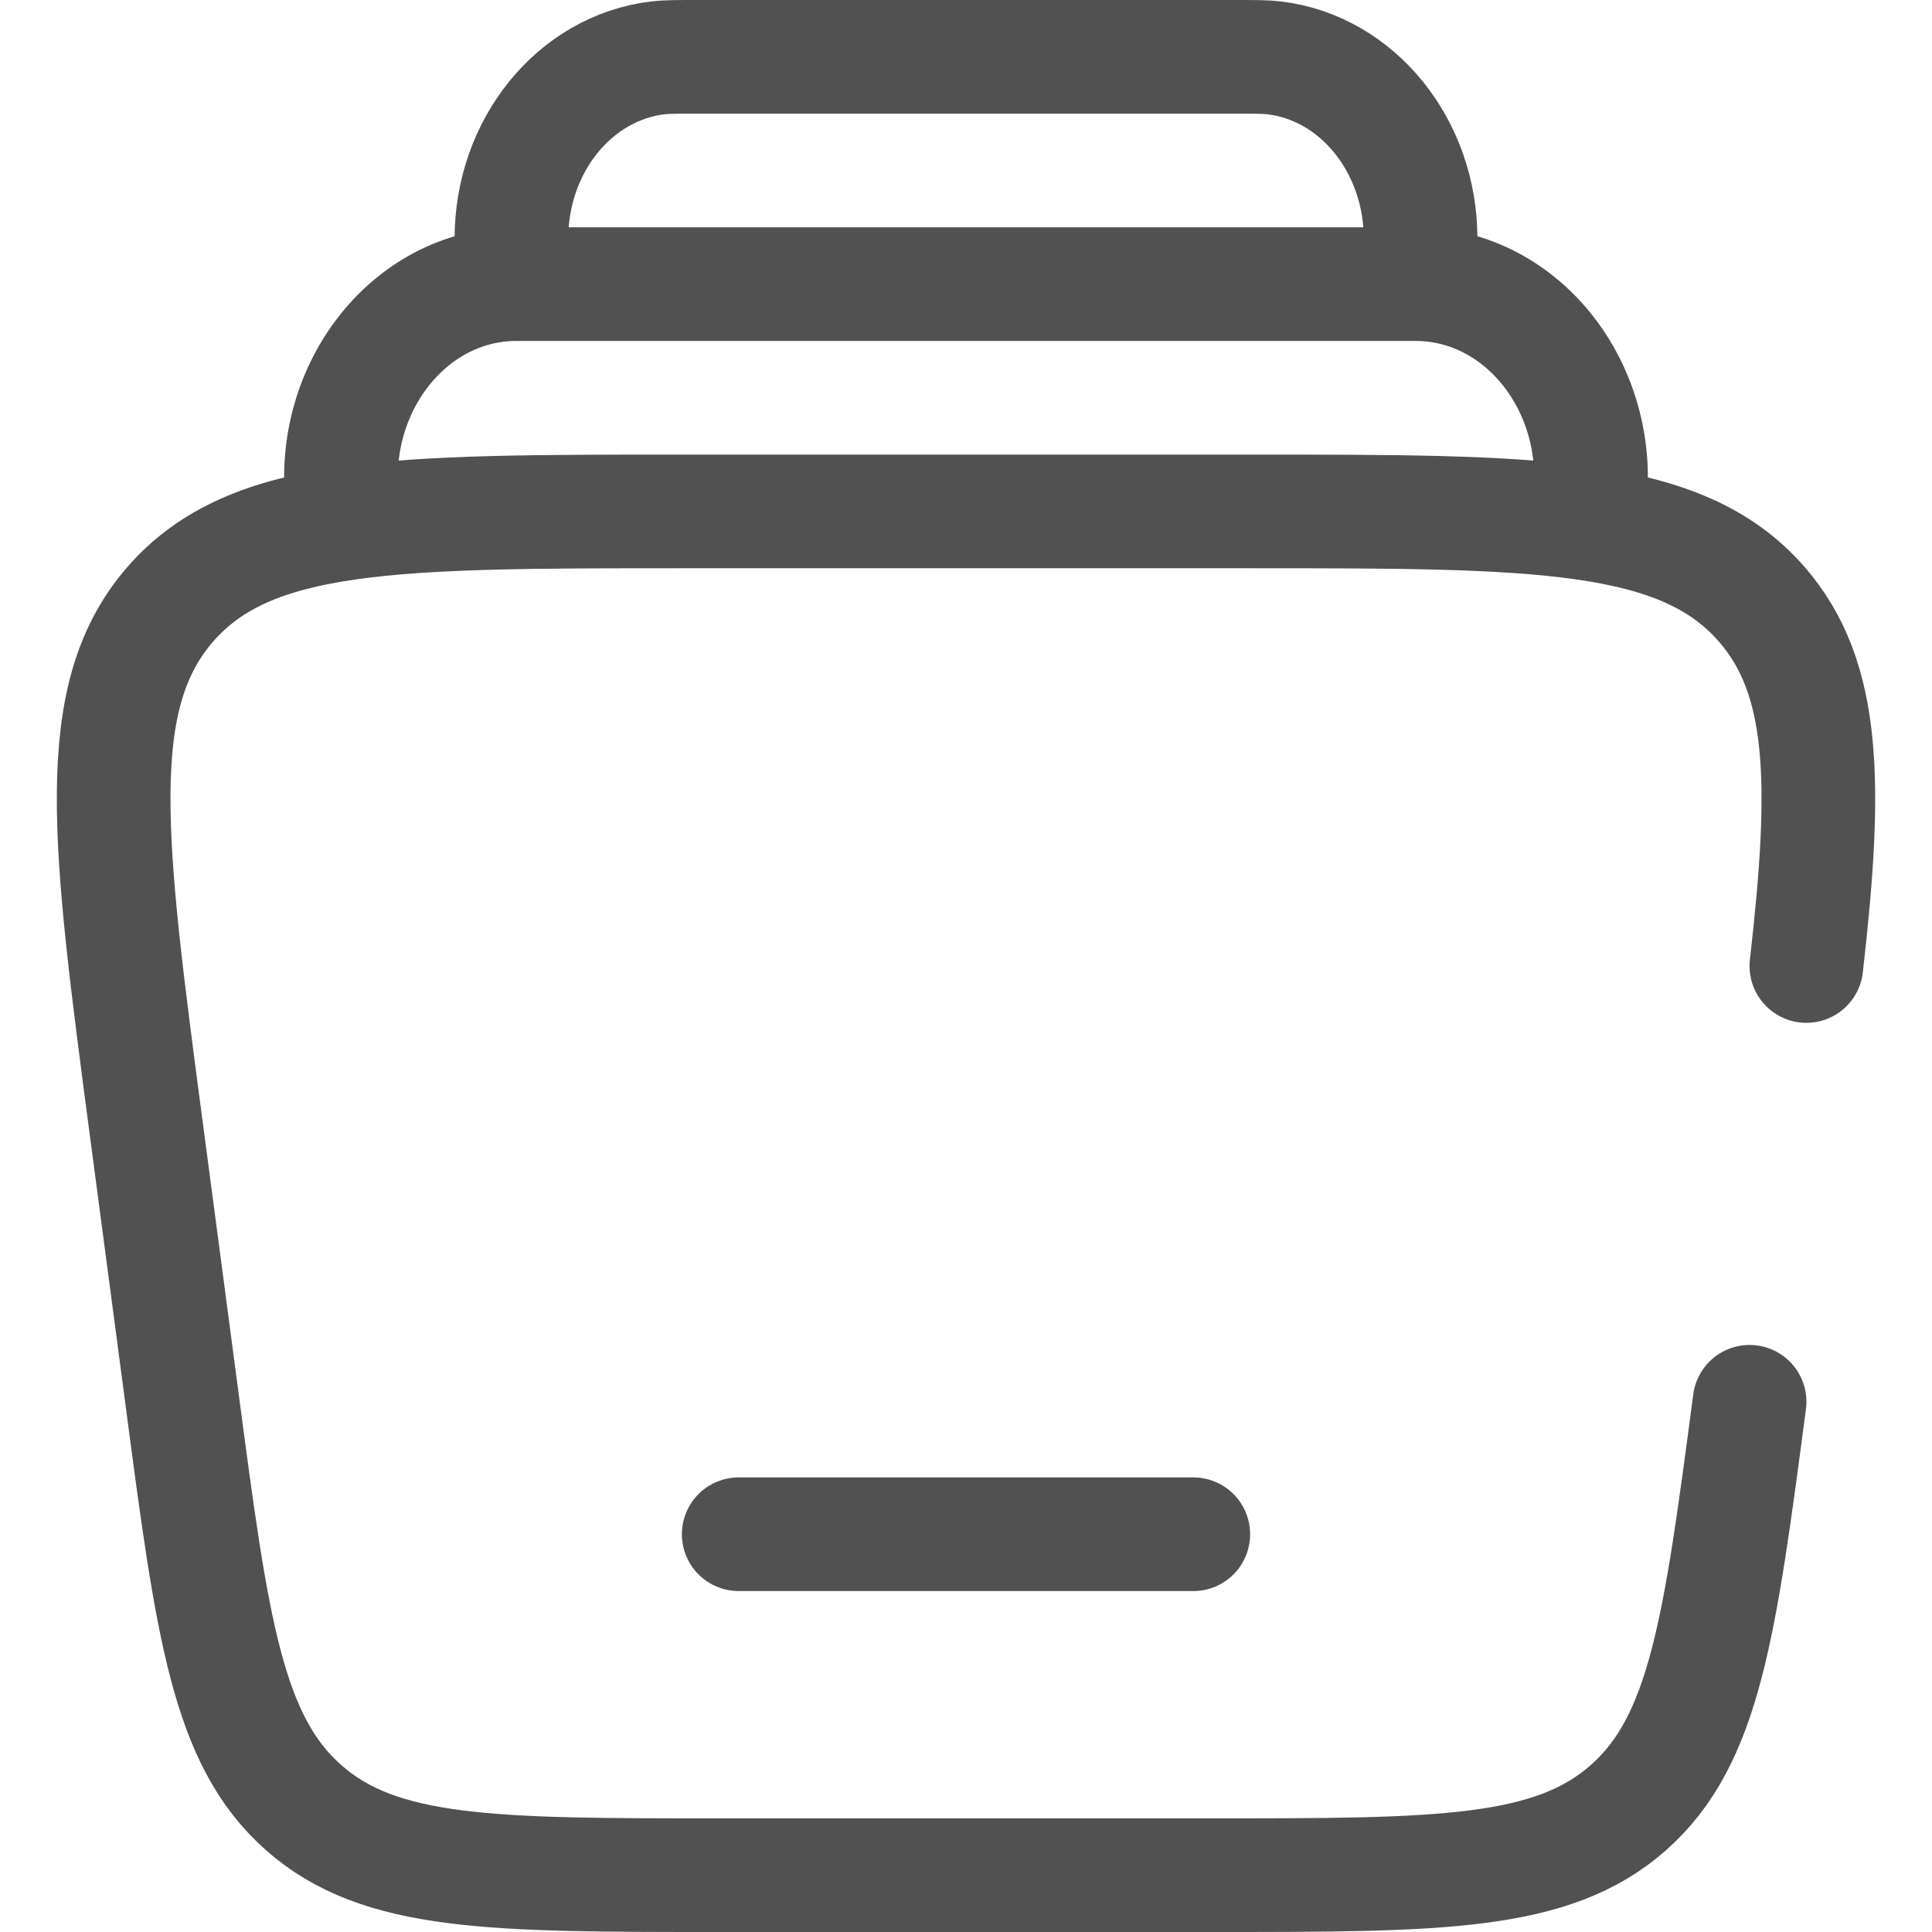
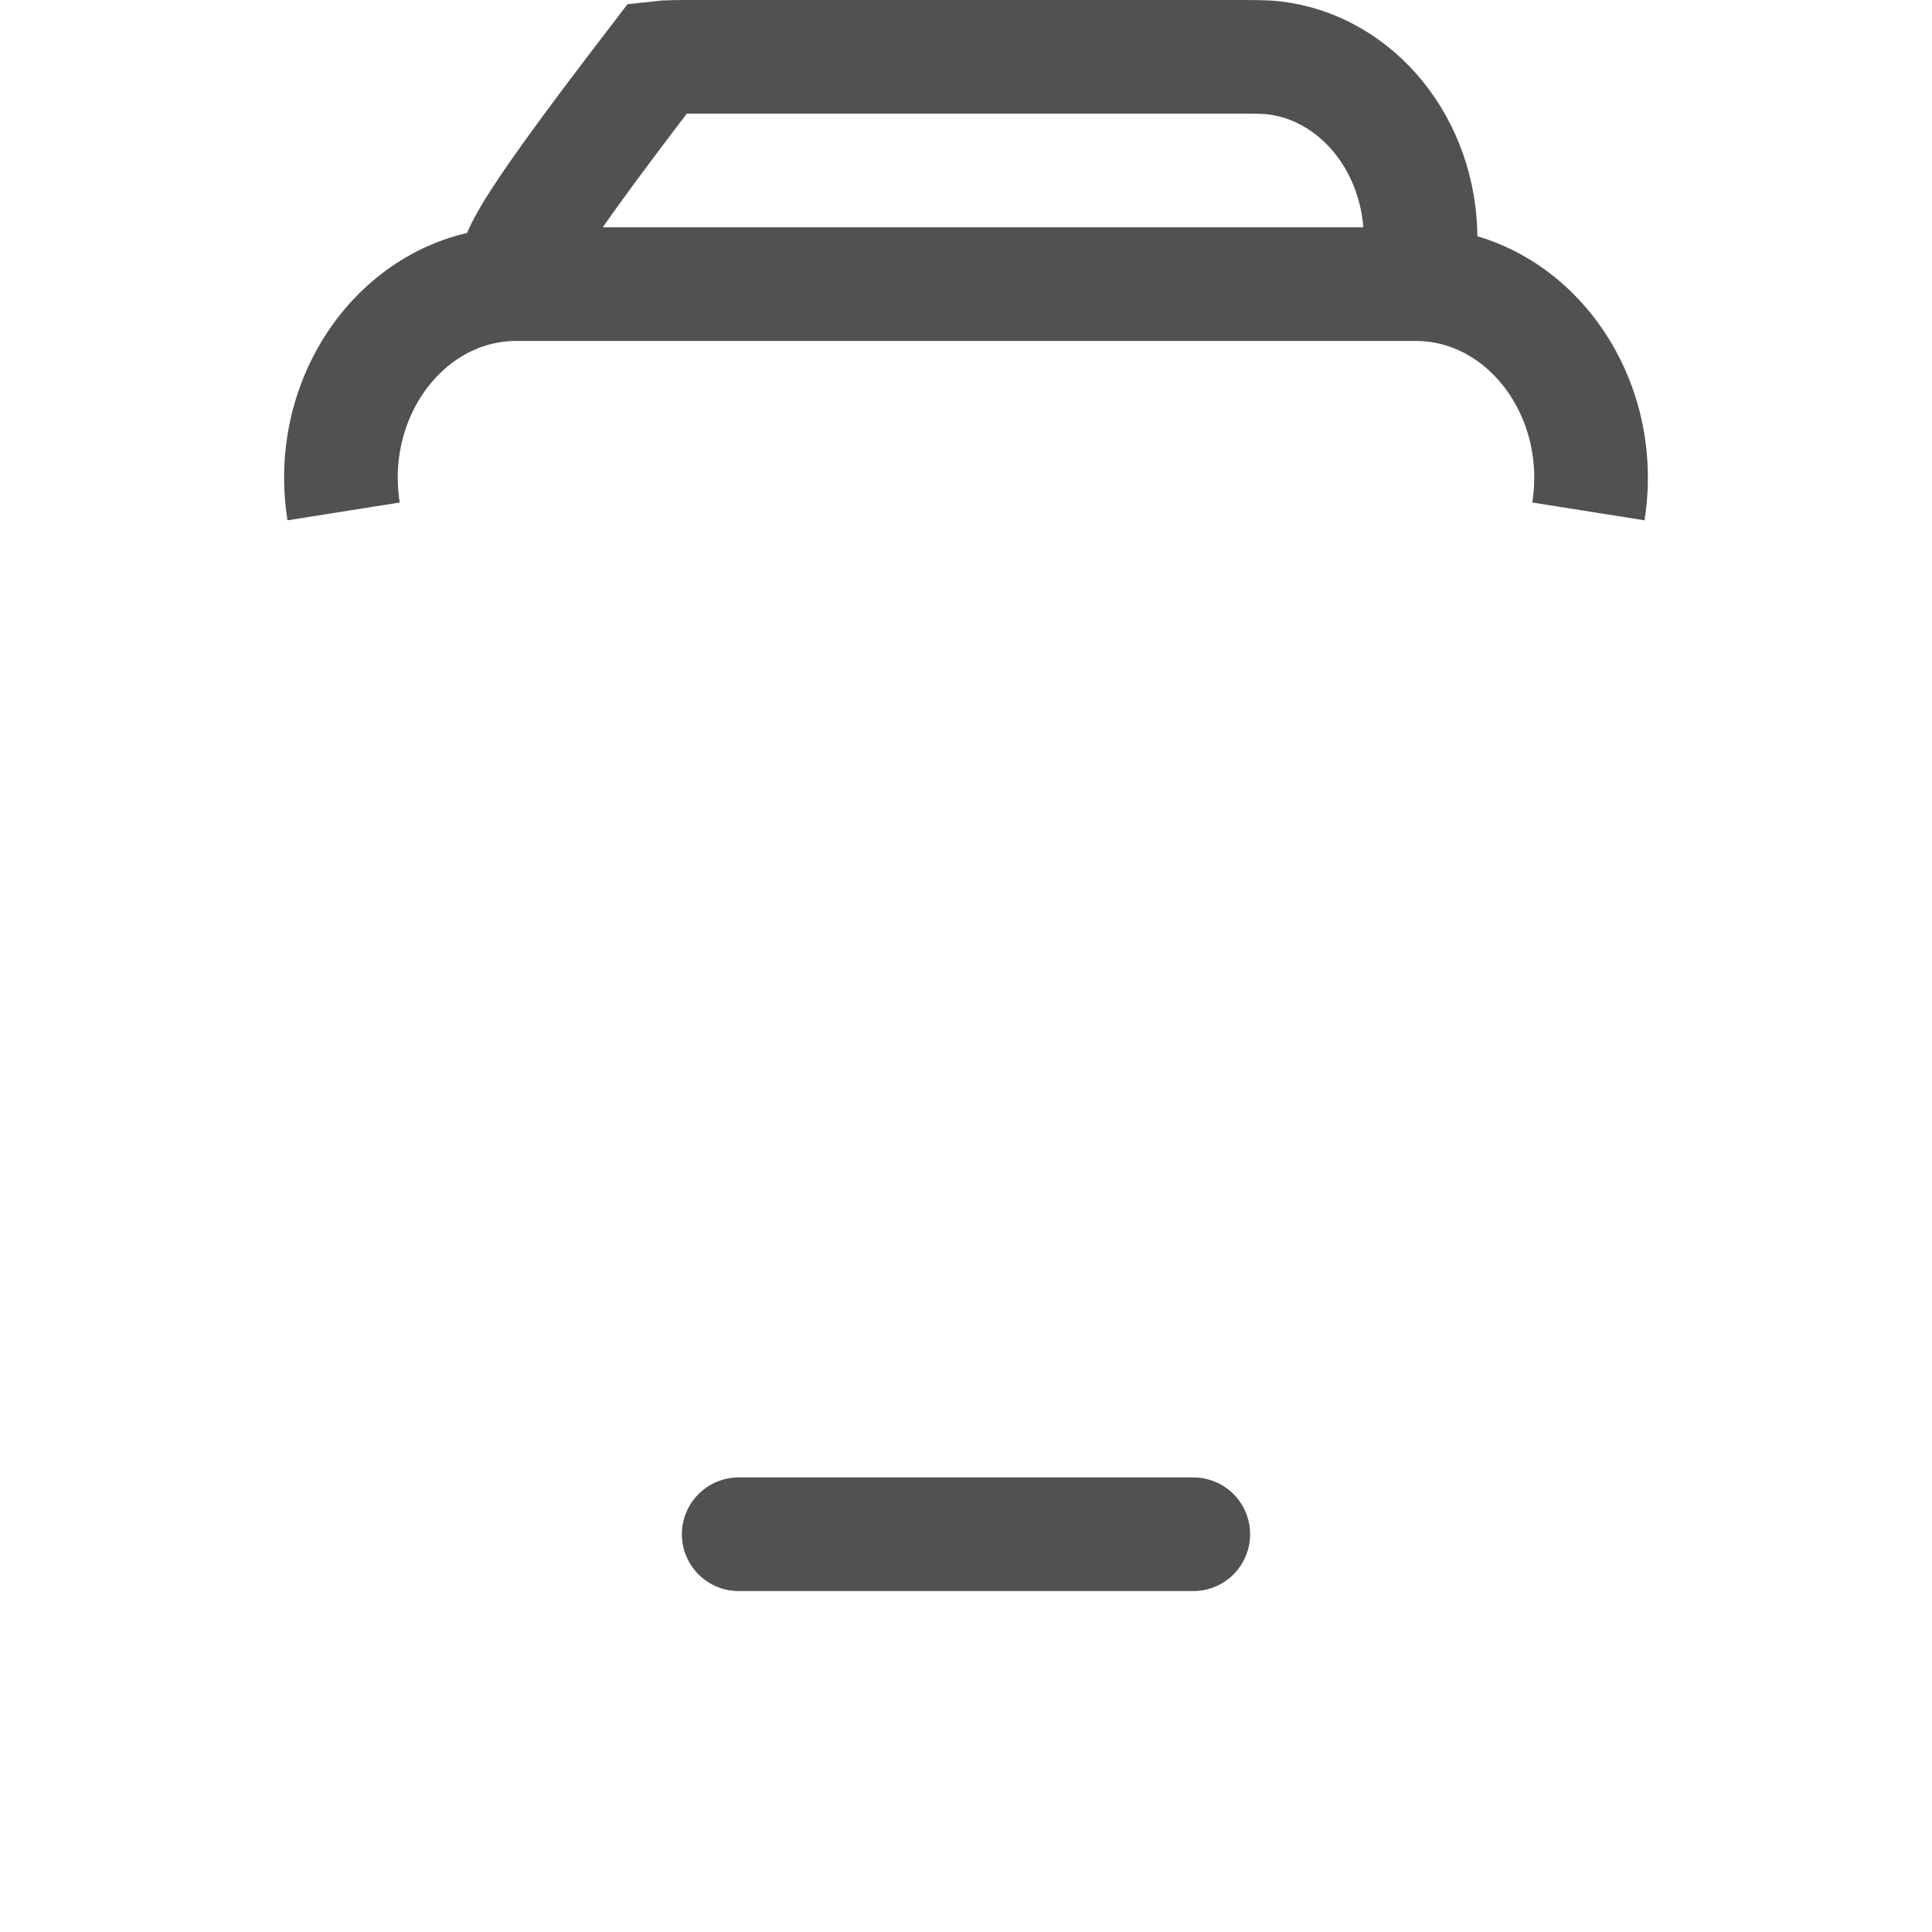
<svg xmlns="http://www.w3.org/2000/svg" width="34" height="34" viewBox="0 0 34 34" fill="none">
  <path d="M27.953 9C28.284 6.912 26.83 5 24.911 5H9.089C7.17 5 5.716 6.912 6.047 9" stroke="#515151" stroke-width="2" />
-   <path d="M24.938 5C24.979 4.585 25 4.378 25 4.207C25.003 2.569 23.89 1.193 22.421 1.018C22.268 1 22.08 1 21.704 1H12.296C11.92 1 11.732 1 11.579 1.018C10.11 1.193 8.997 2.569 9 4.207C9 4.378 9.021 4.585 9.062 5" stroke="#515151" stroke-width="2" />
+   <path d="M24.938 5C24.979 4.585 25 4.378 25 4.207C25.003 2.569 23.89 1.193 22.421 1.018C22.268 1 22.08 1 21.704 1H12.296C11.92 1 11.732 1 11.579 1.018C9 4.378 9.021 4.585 9.062 5" stroke="#515151" stroke-width="2" />
  <path d="M21 27H13" stroke="#515151" stroke-width="2" stroke-linecap="round" />
-   <path d="M30.79 24.669C30.266 28.638 30.003 30.623 28.658 31.811C27.312 33 25.327 33 21.357 33H12.643C8.673 33 6.688 33 5.343 31.811C3.997 30.623 3.734 28.638 3.21 24.669L2.575 19.869C1.906 14.807 1.572 12.276 2.993 10.638C4.415 9 6.946 9 12.009 9H21.991C27.054 9 29.585 9 31.007 10.638C32.13 11.932 32.157 13.784 31.789 17" stroke="#515151" stroke-width="2" stroke-linecap="round" />
</svg>